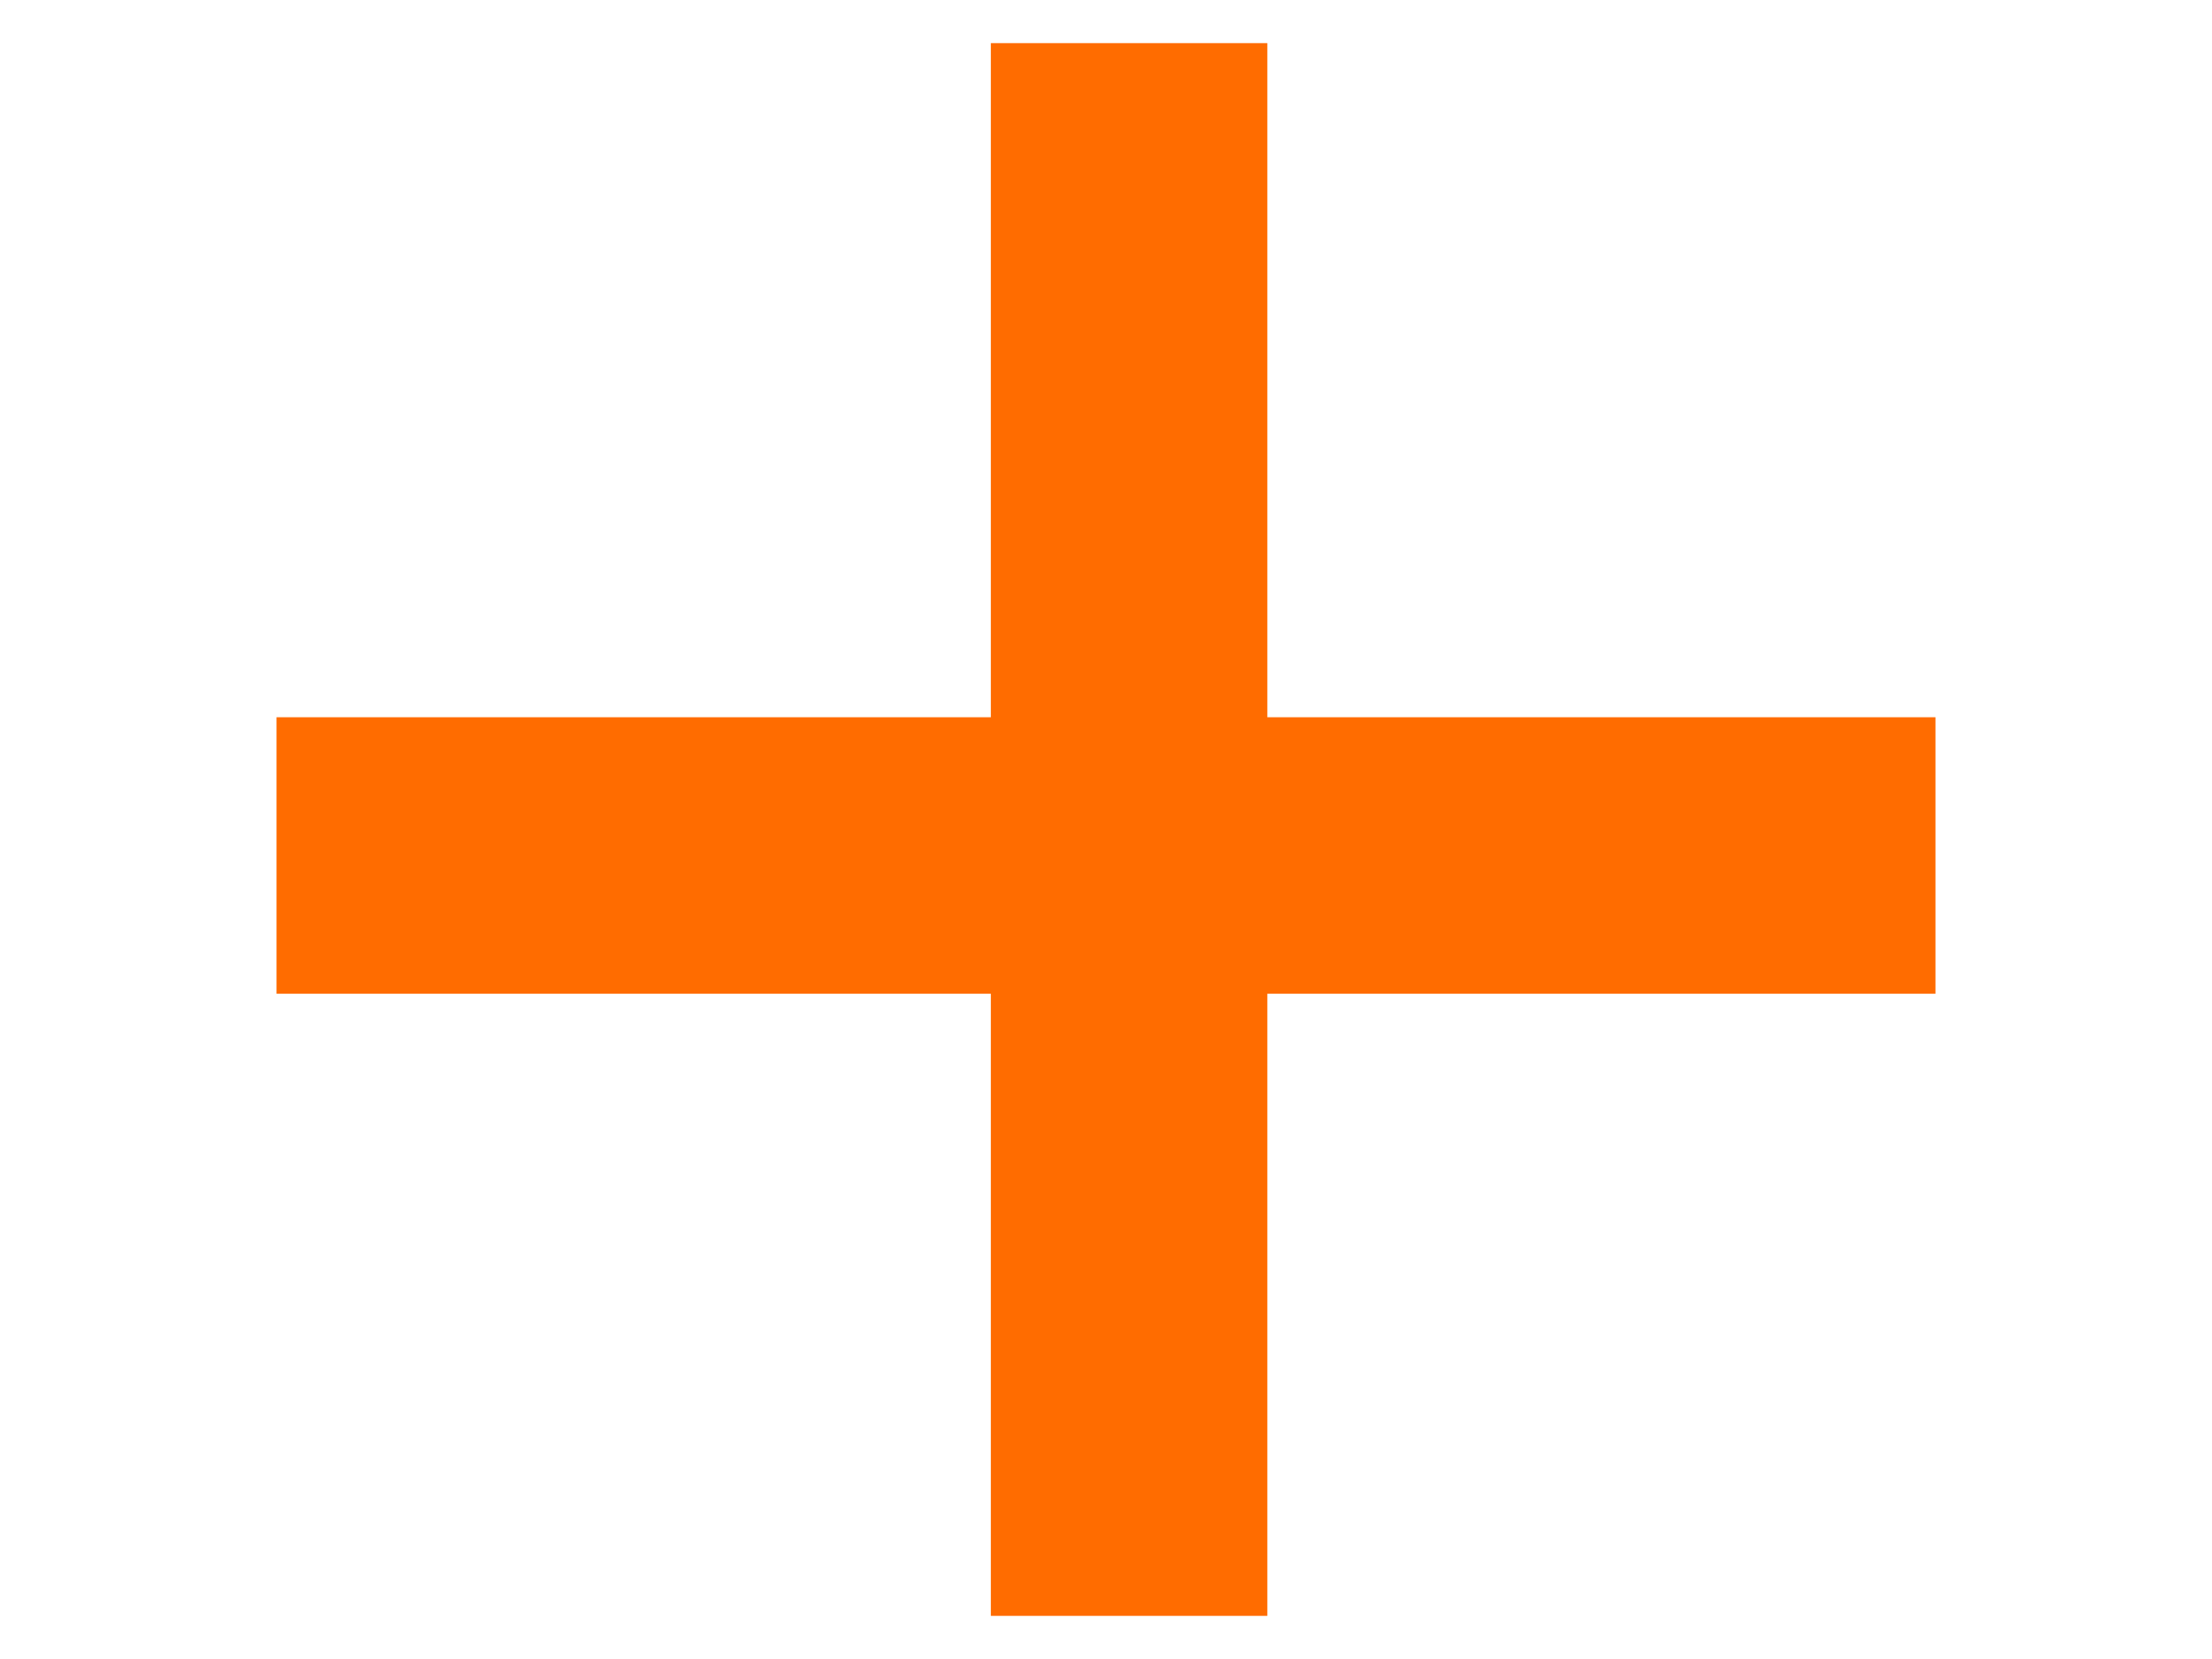
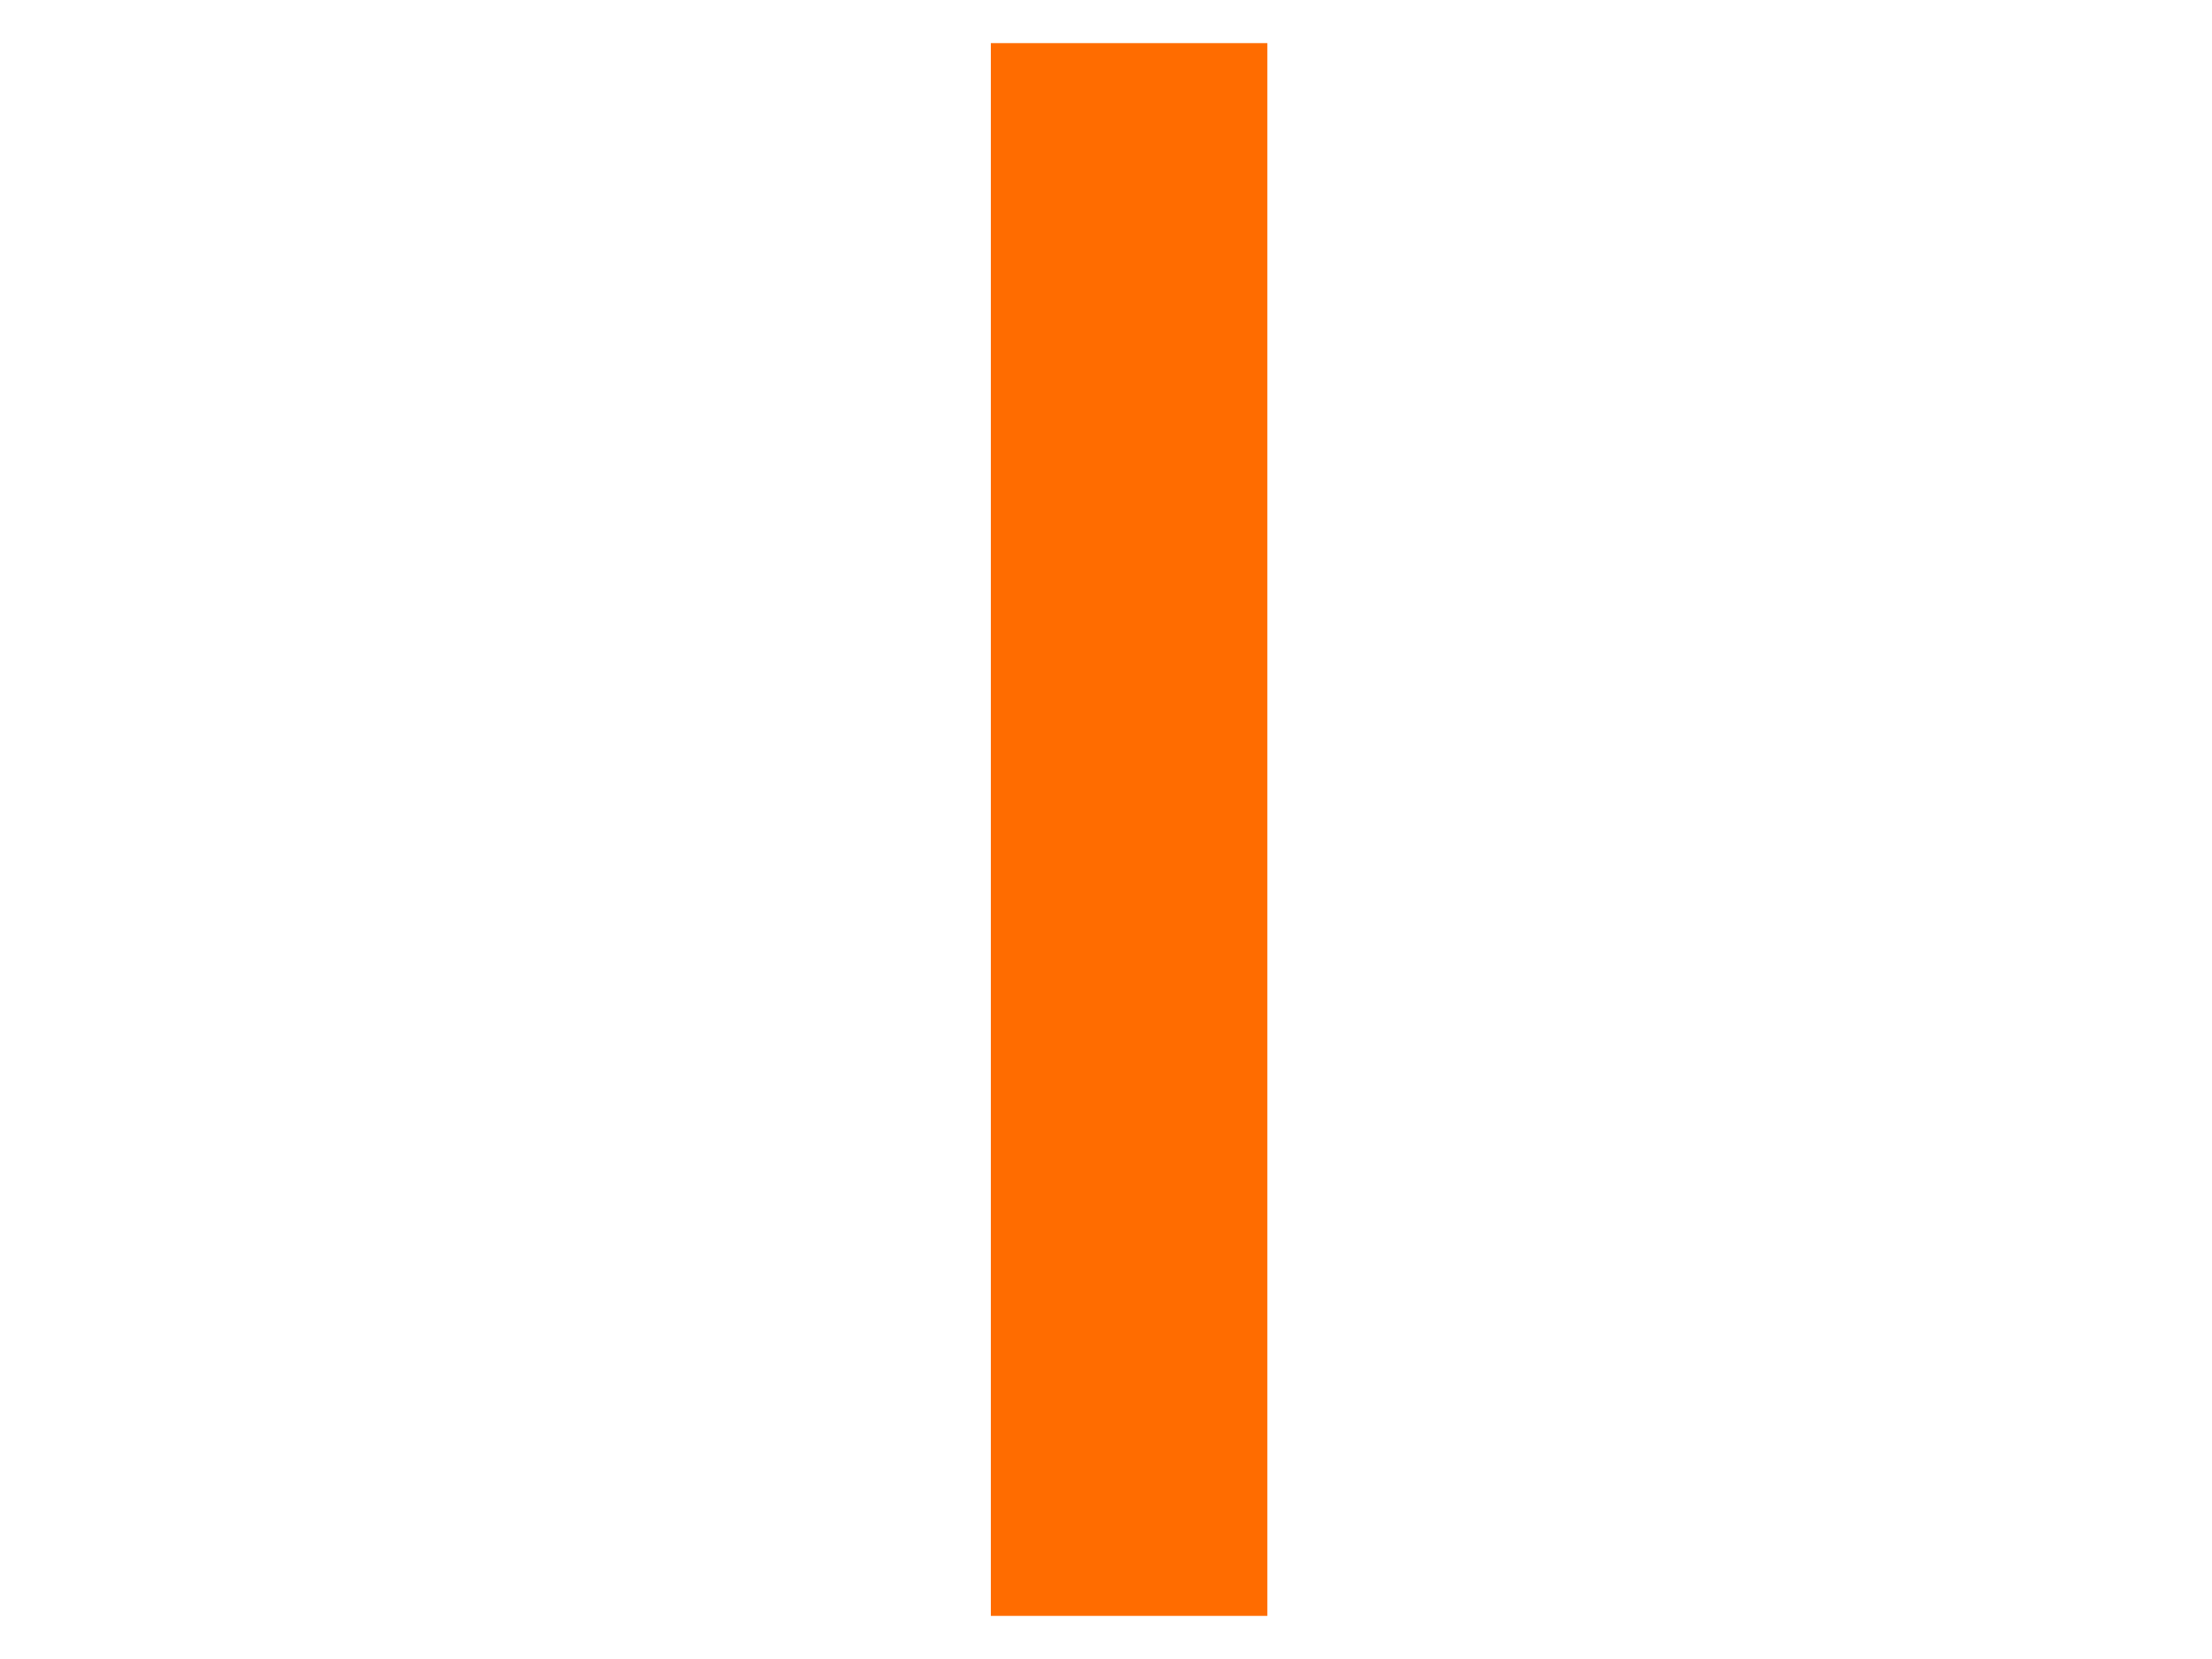
<svg xmlns="http://www.w3.org/2000/svg" width="16px" height="12px" viewBox="0 0 16 12" version="1.1">
  <title>plus-open</title>
  <g id="Page-1" stroke="none" stroke-width="1" fill="none" fill-rule="evenodd">
    <g id="blog-author-expand" transform="translate(-684, -993)">
      <g id="Group" transform="translate(577, 993)">
        <g id="plus-open" transform="translate(107, 0)">
-           <rect id="Rectangle" x="0" y="0" width="16" height="11" />
          <g id="Group-2" transform="translate(3, 1)" stroke="#FF6C00" stroke-linecap="square" stroke-width="2">
            <line x1="5.167" y1="0.312" x2="5.167" y2="9.688" id="Line-6" />
-             <line x1="0" y1="5.188" x2="10" y2="5.188" id="Line-6" />
          </g>
        </g>
      </g>
    </g>
  </g>
</svg>